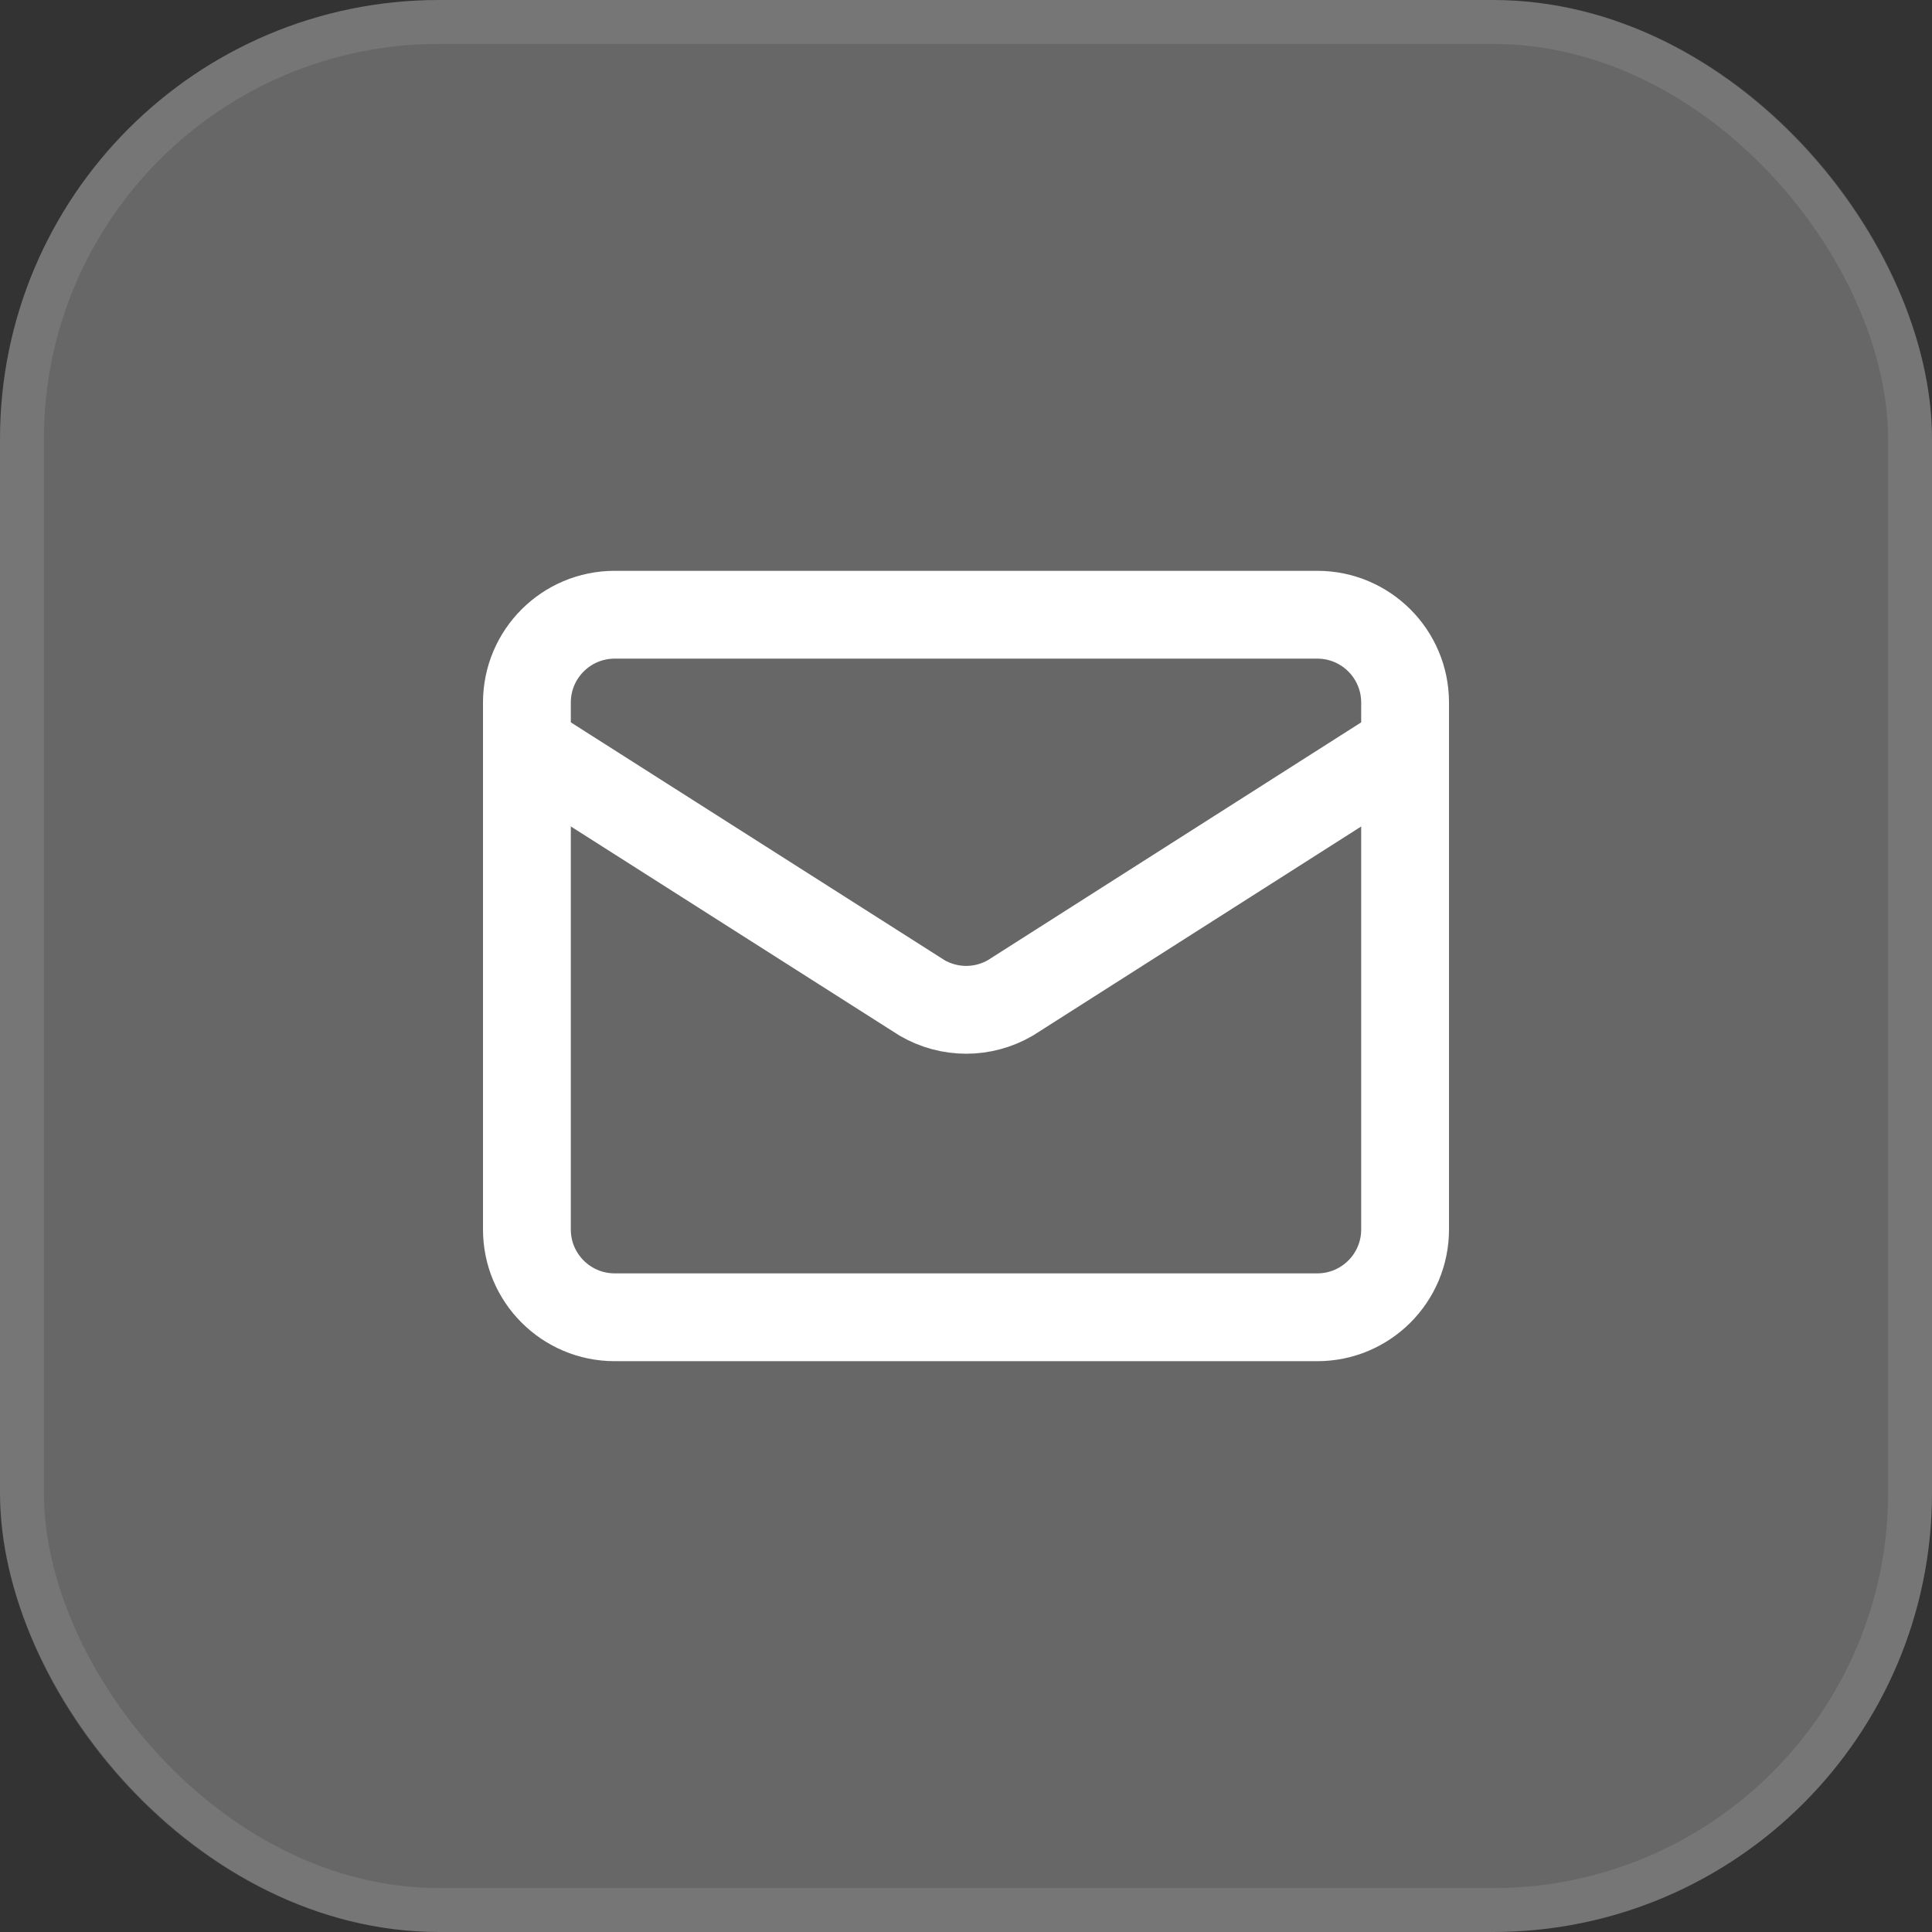
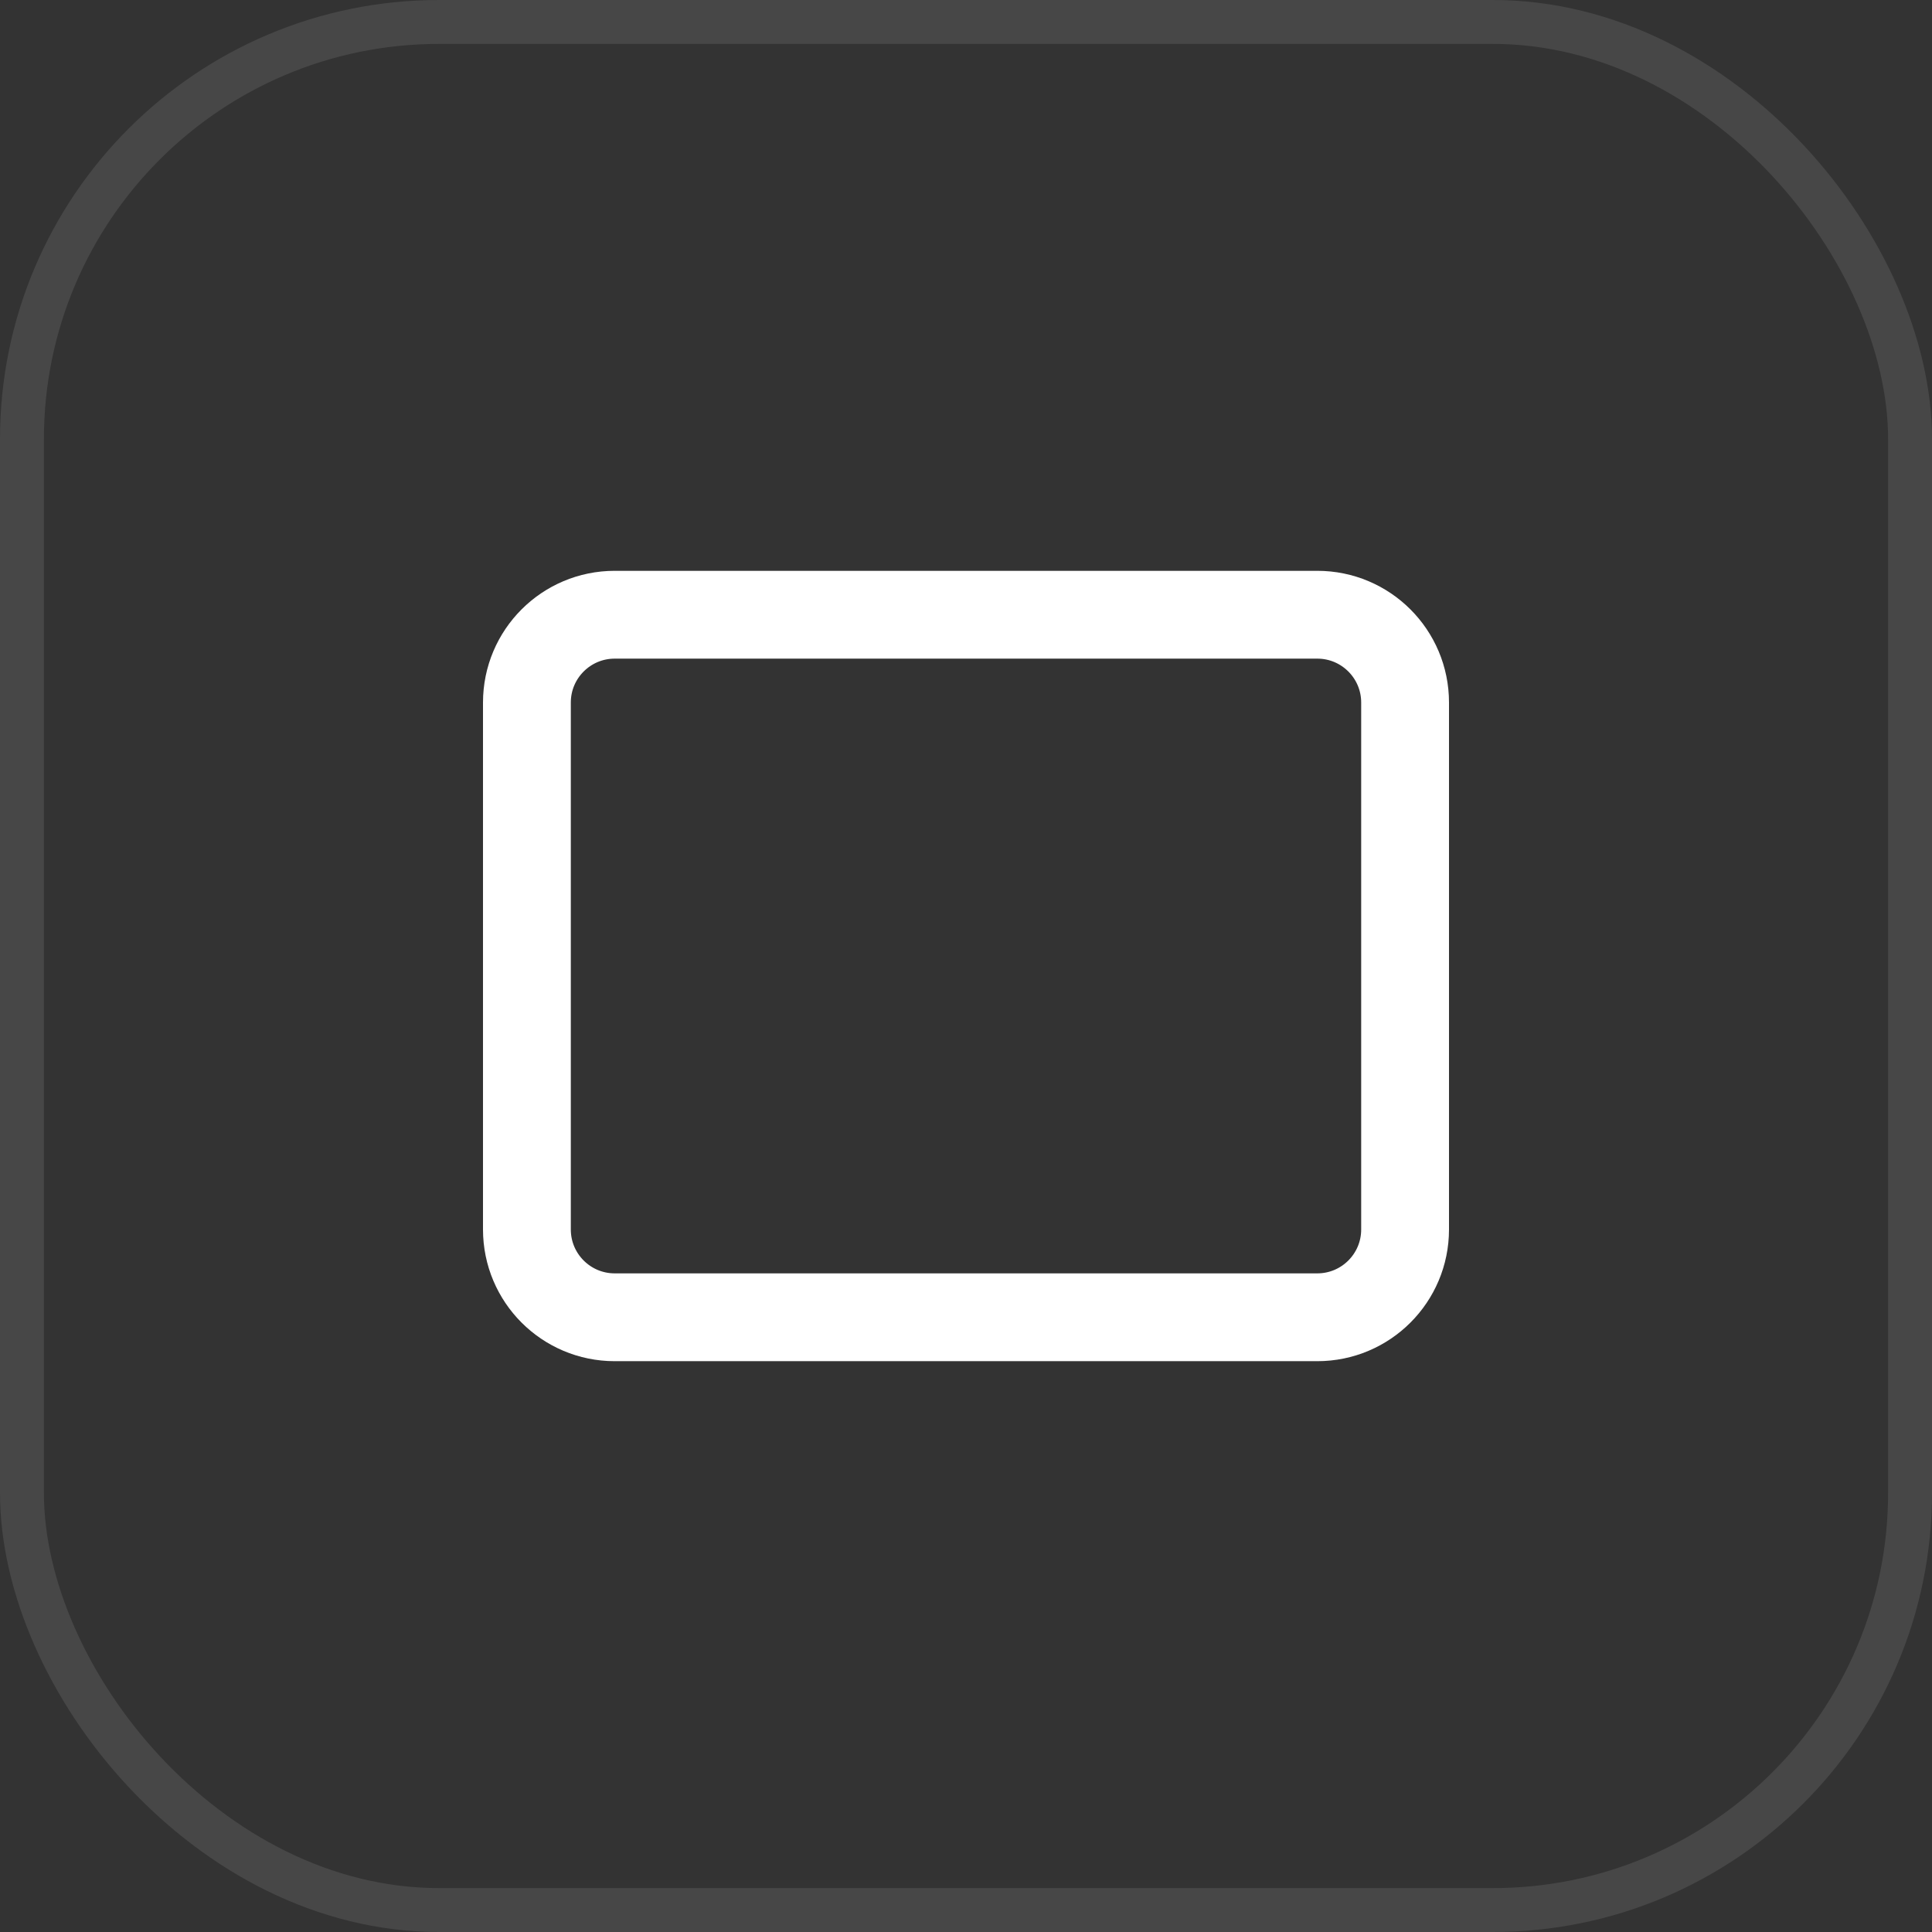
<svg xmlns="http://www.w3.org/2000/svg" width="44" height="44" viewBox="0 0 44 44" fill="none">
  <rect x="0" y="0" width="44" height="44" fill="#333333" stroke="none" />
-   <rect width="44" height="44" rx="10" fill="#676767" />
  <rect x="0.5" y="0.5" width="43" height="43" rx="9.5" stroke="white" stroke-opacity="0.1" />
-   <path d="M32 17L23.009 22.727C22.704 22.904 22.357 22.998 22.005 22.998C21.652 22.998 21.305 22.904 21 22.727L12 17" stroke="white" stroke-width="2" stroke-linecap="round" stroke-linejoin="round" />
  <path d="M30 14H14C12.895 14 12 14.895 12 16V28C12 29.105 12.895 30 14 30H30C31.105 30 32 29.105 32 28V16C32 14.895 31.105 14 30 14Z" stroke="white" stroke-width="2" stroke-linecap="round" stroke-linejoin="round" />
</svg>